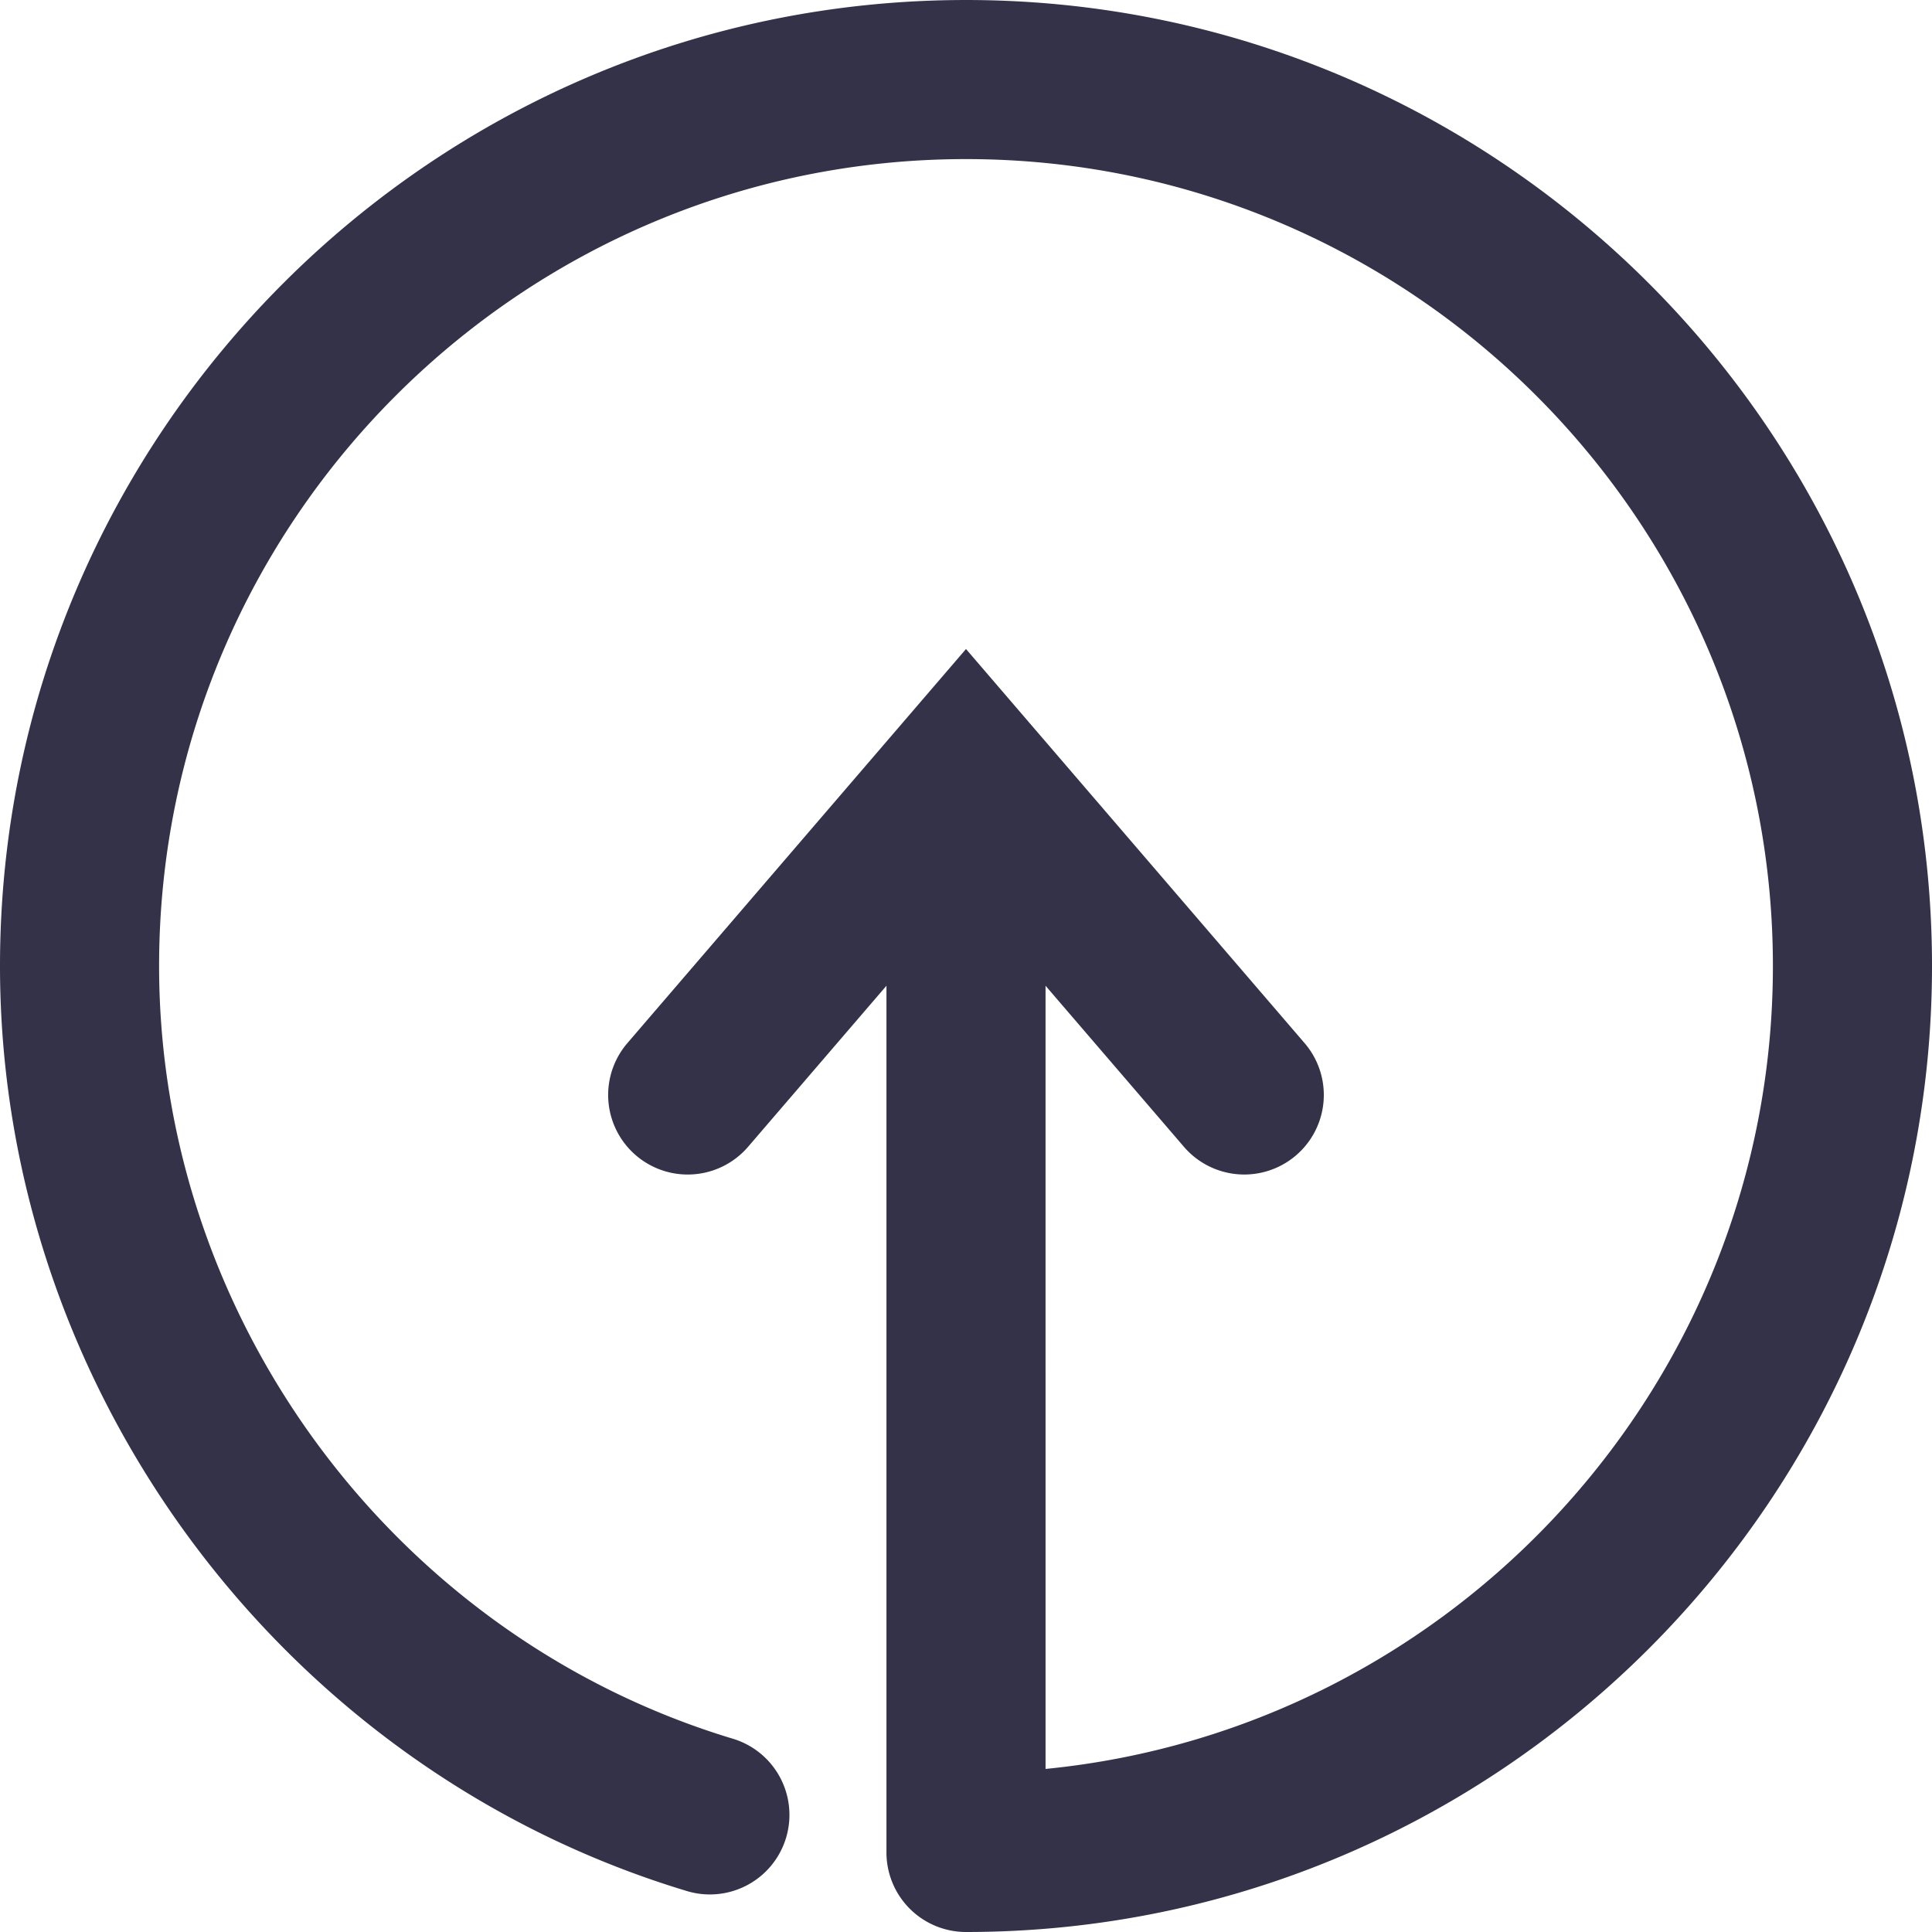
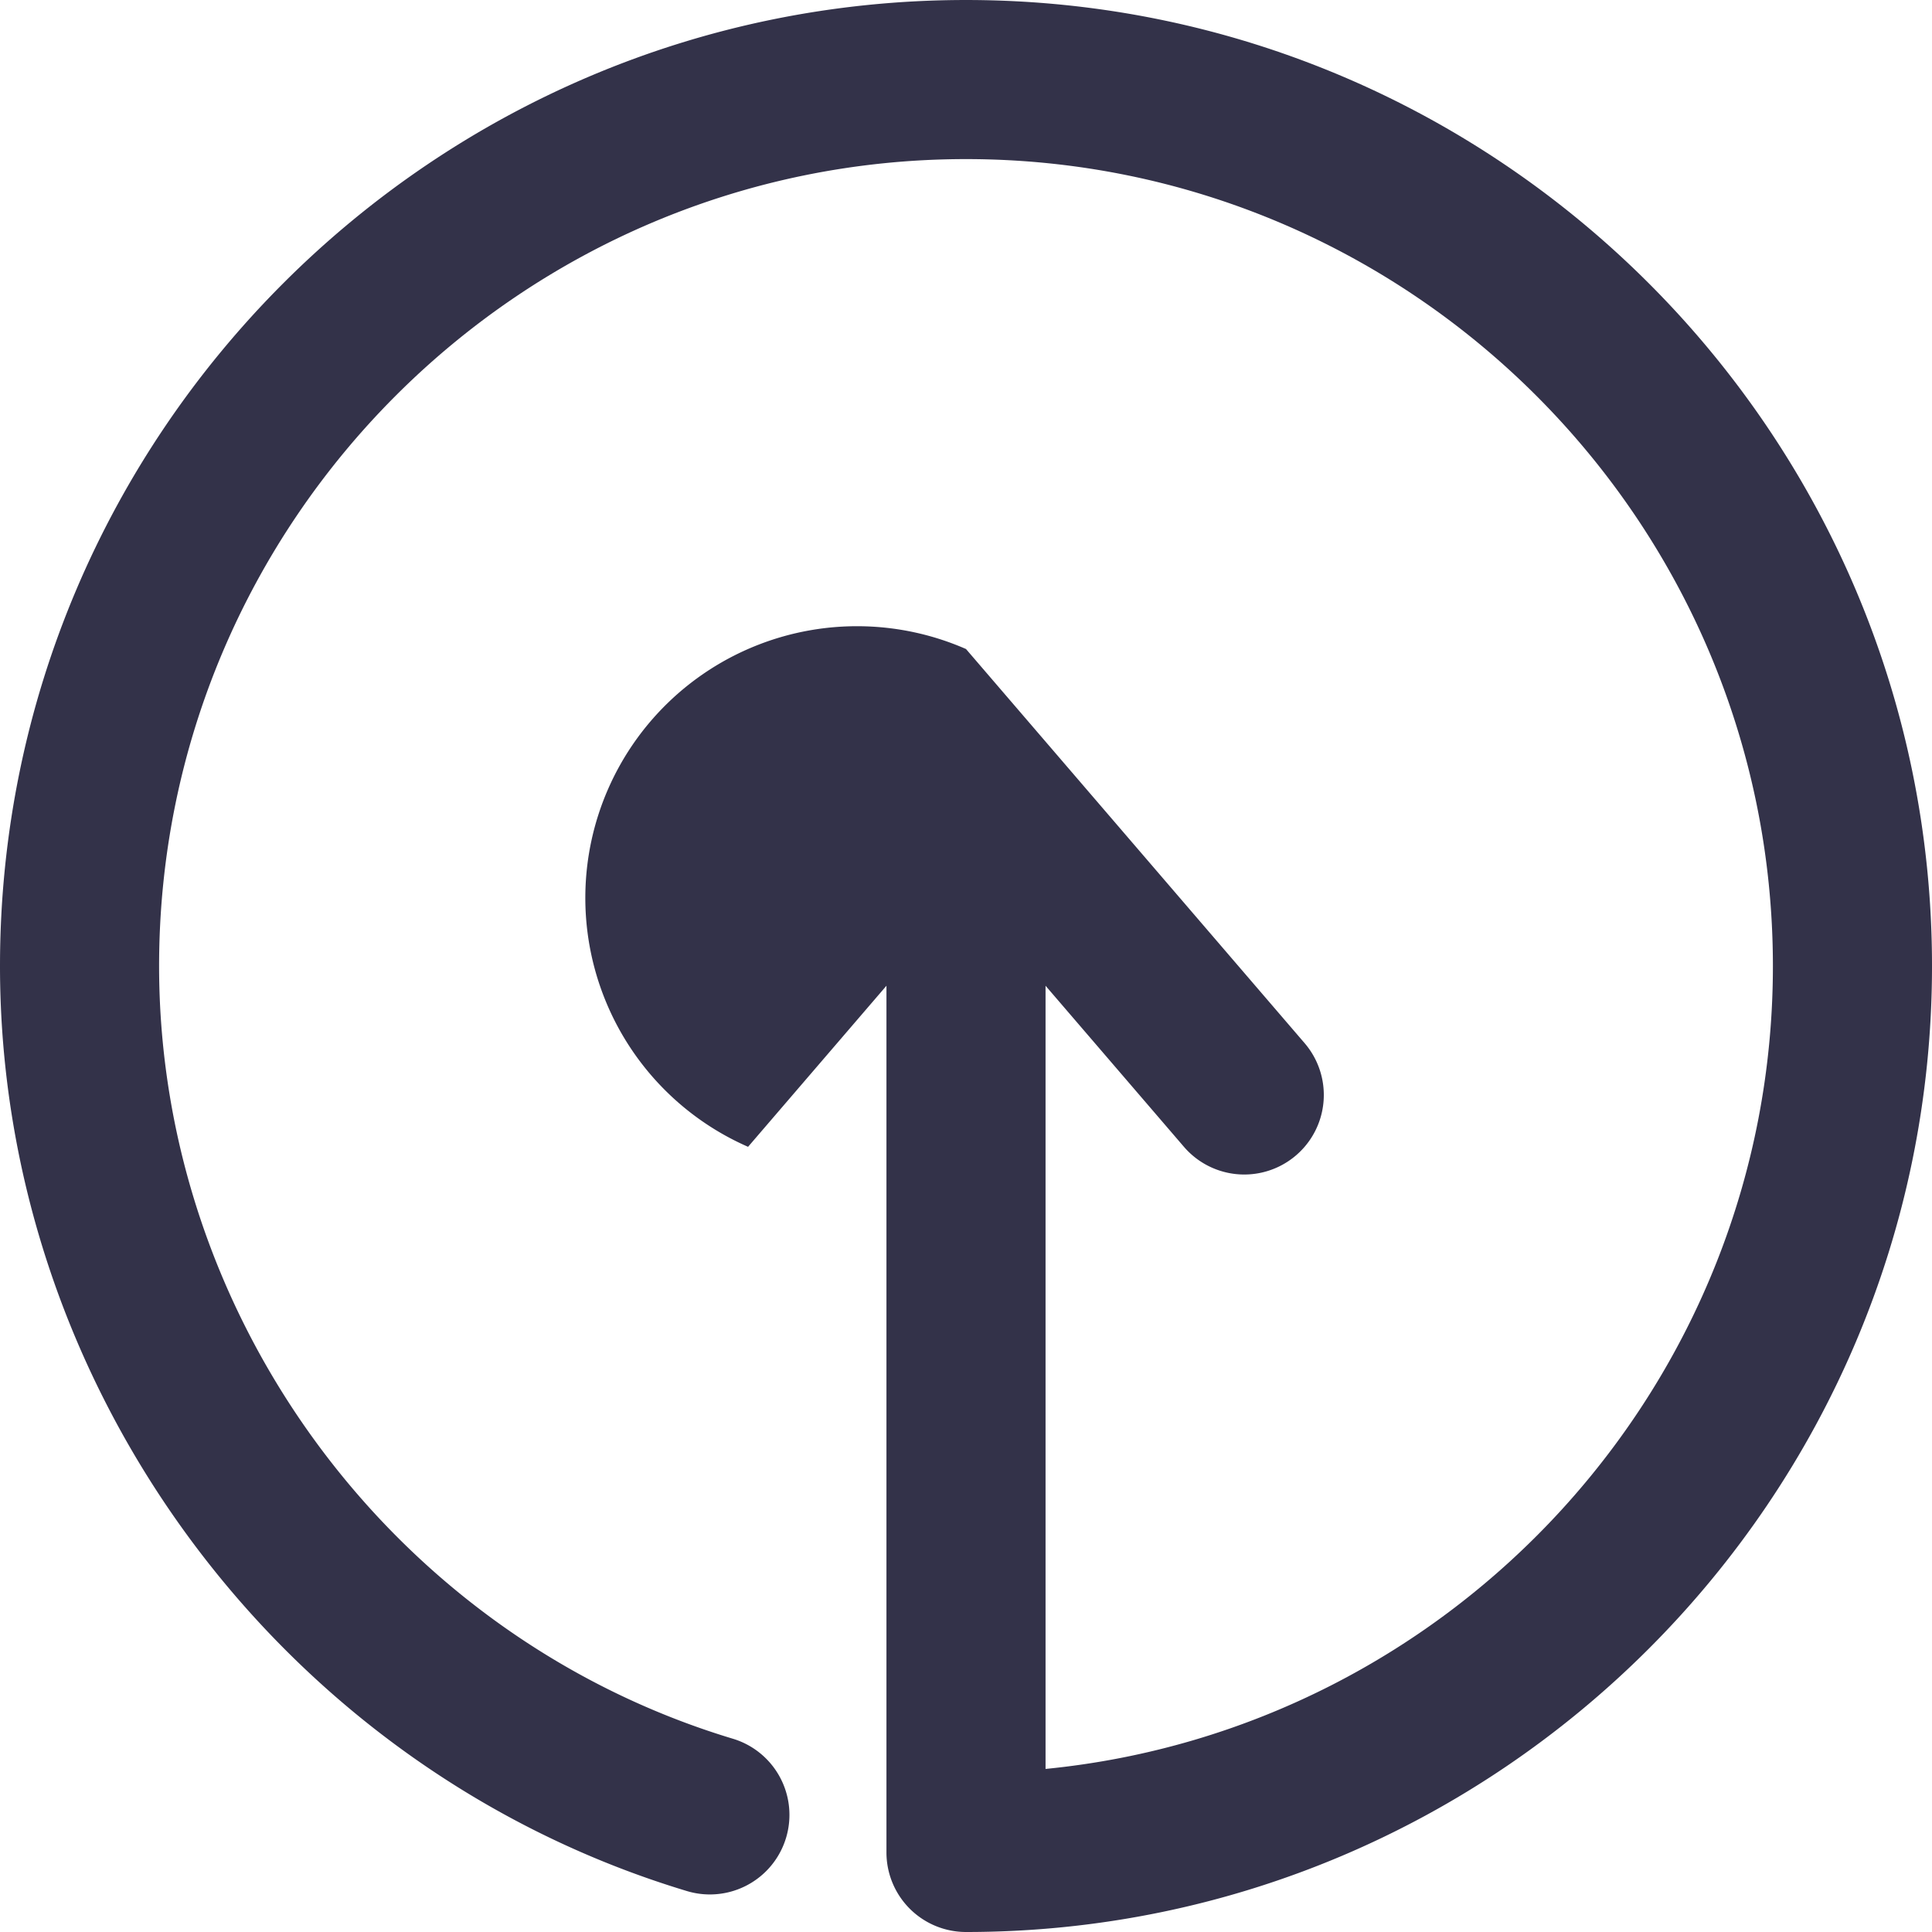
<svg xmlns="http://www.w3.org/2000/svg" width="336.46" height="336.46" viewBox="0 0 336.46 336.46">
-   <path id="Akadeum_Logo_Image" data-name="Akadeum Logo Image" d="M185.853,0C93.092,0,17.623,75.472,17.623,168.229c0,73.63,49.2,139.876,119.628,161.1a13.854,13.854,0,0,0,8-26.528C86.42,285.073,45.33,229.734,45.33,168.229c0-77.483,63.04-140.523,140.523-140.523s140.523,63.04,140.523,140.523c0,72.808-55.665,132.848-126.669,139.832V171.668l24.1,28.05A13.853,13.853,0,1,0,244.82,181.66l-58.968-68.634L126.881,181.66A13.855,13.855,0,1,0,147.9,199.718l24.1-28.05V322.605a13.855,13.855,0,0,0,13.854,13.854c92.761,0,168.23-75.469,168.23-168.23S278.614,0,185.853,0" transform="translate(-17.623 0.001)" fill="#333249" />
+   <path id="Akadeum_Logo_Image" data-name="Akadeum Logo Image" d="M185.853,0C93.092,0,17.623,75.472,17.623,168.229c0,73.63,49.2,139.876,119.628,161.1a13.854,13.854,0,0,0,8-26.528C86.42,285.073,45.33,229.734,45.33,168.229c0-77.483,63.04-140.523,140.523-140.523s140.523,63.04,140.523,140.523c0,72.808-55.665,132.848-126.669,139.832V171.668l24.1,28.05A13.853,13.853,0,1,0,244.82,181.66l-58.968-68.634A13.855,13.855,0,1,0,147.9,199.718l24.1-28.05V322.605a13.855,13.855,0,0,0,13.854,13.854c92.761,0,168.23-75.469,168.23-168.23S278.614,0,185.853,0" transform="translate(-17.623 0.001)" fill="#333249" />
</svg>